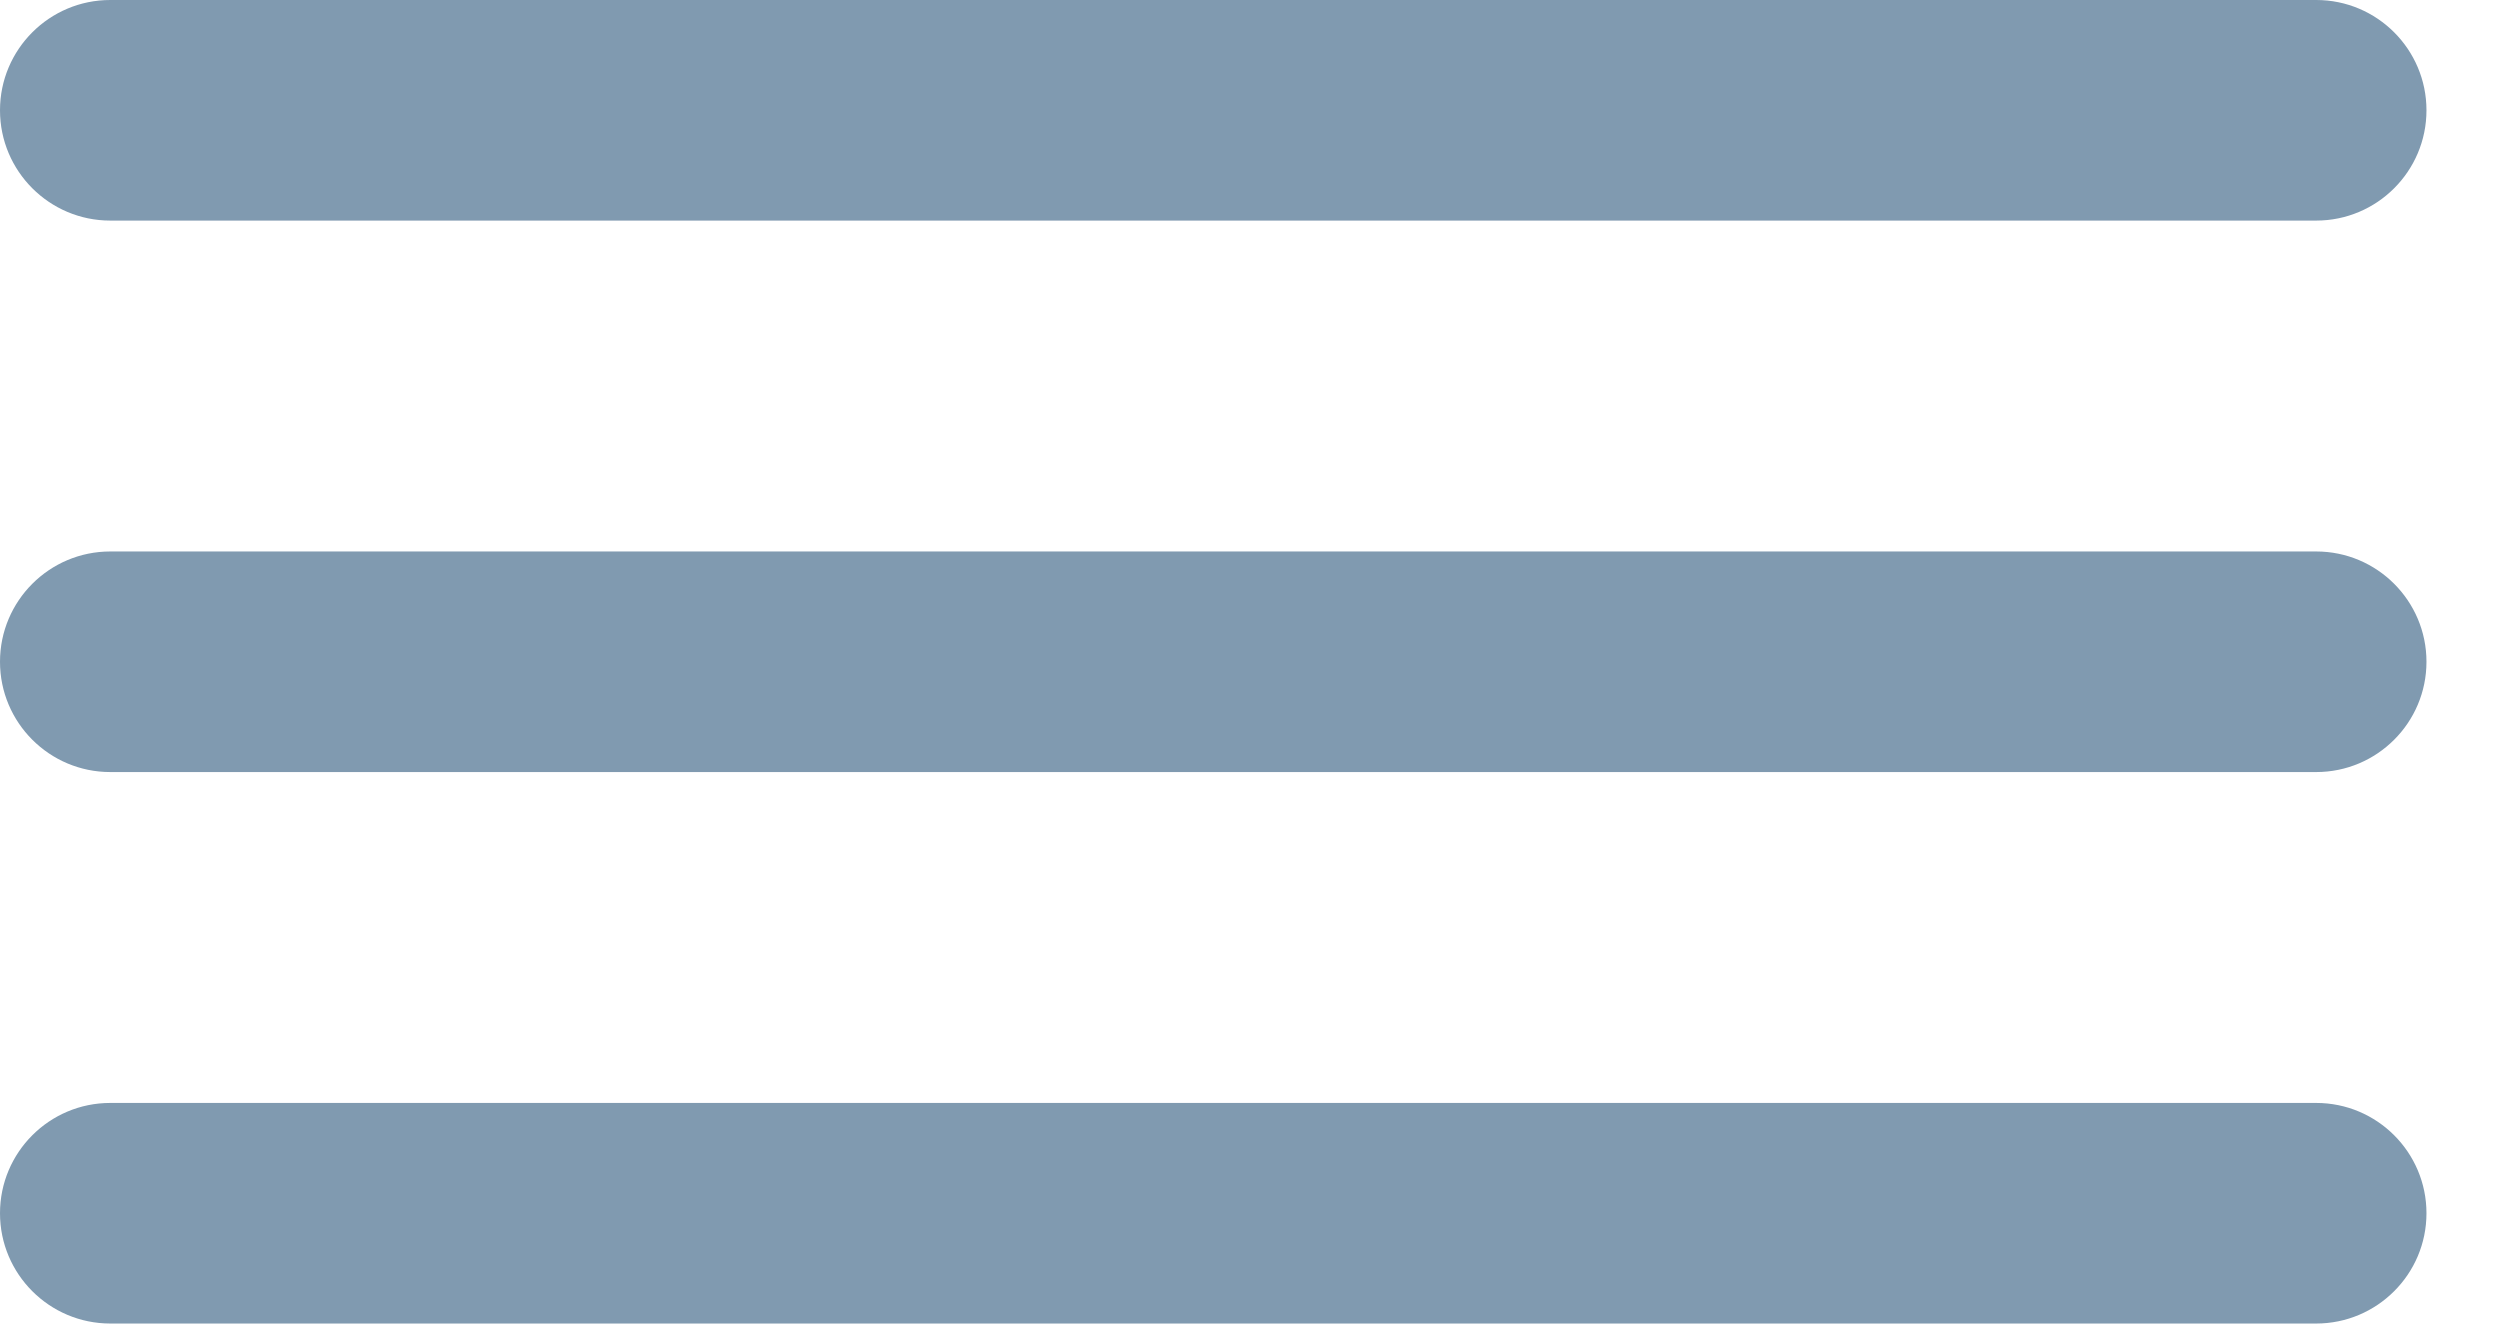
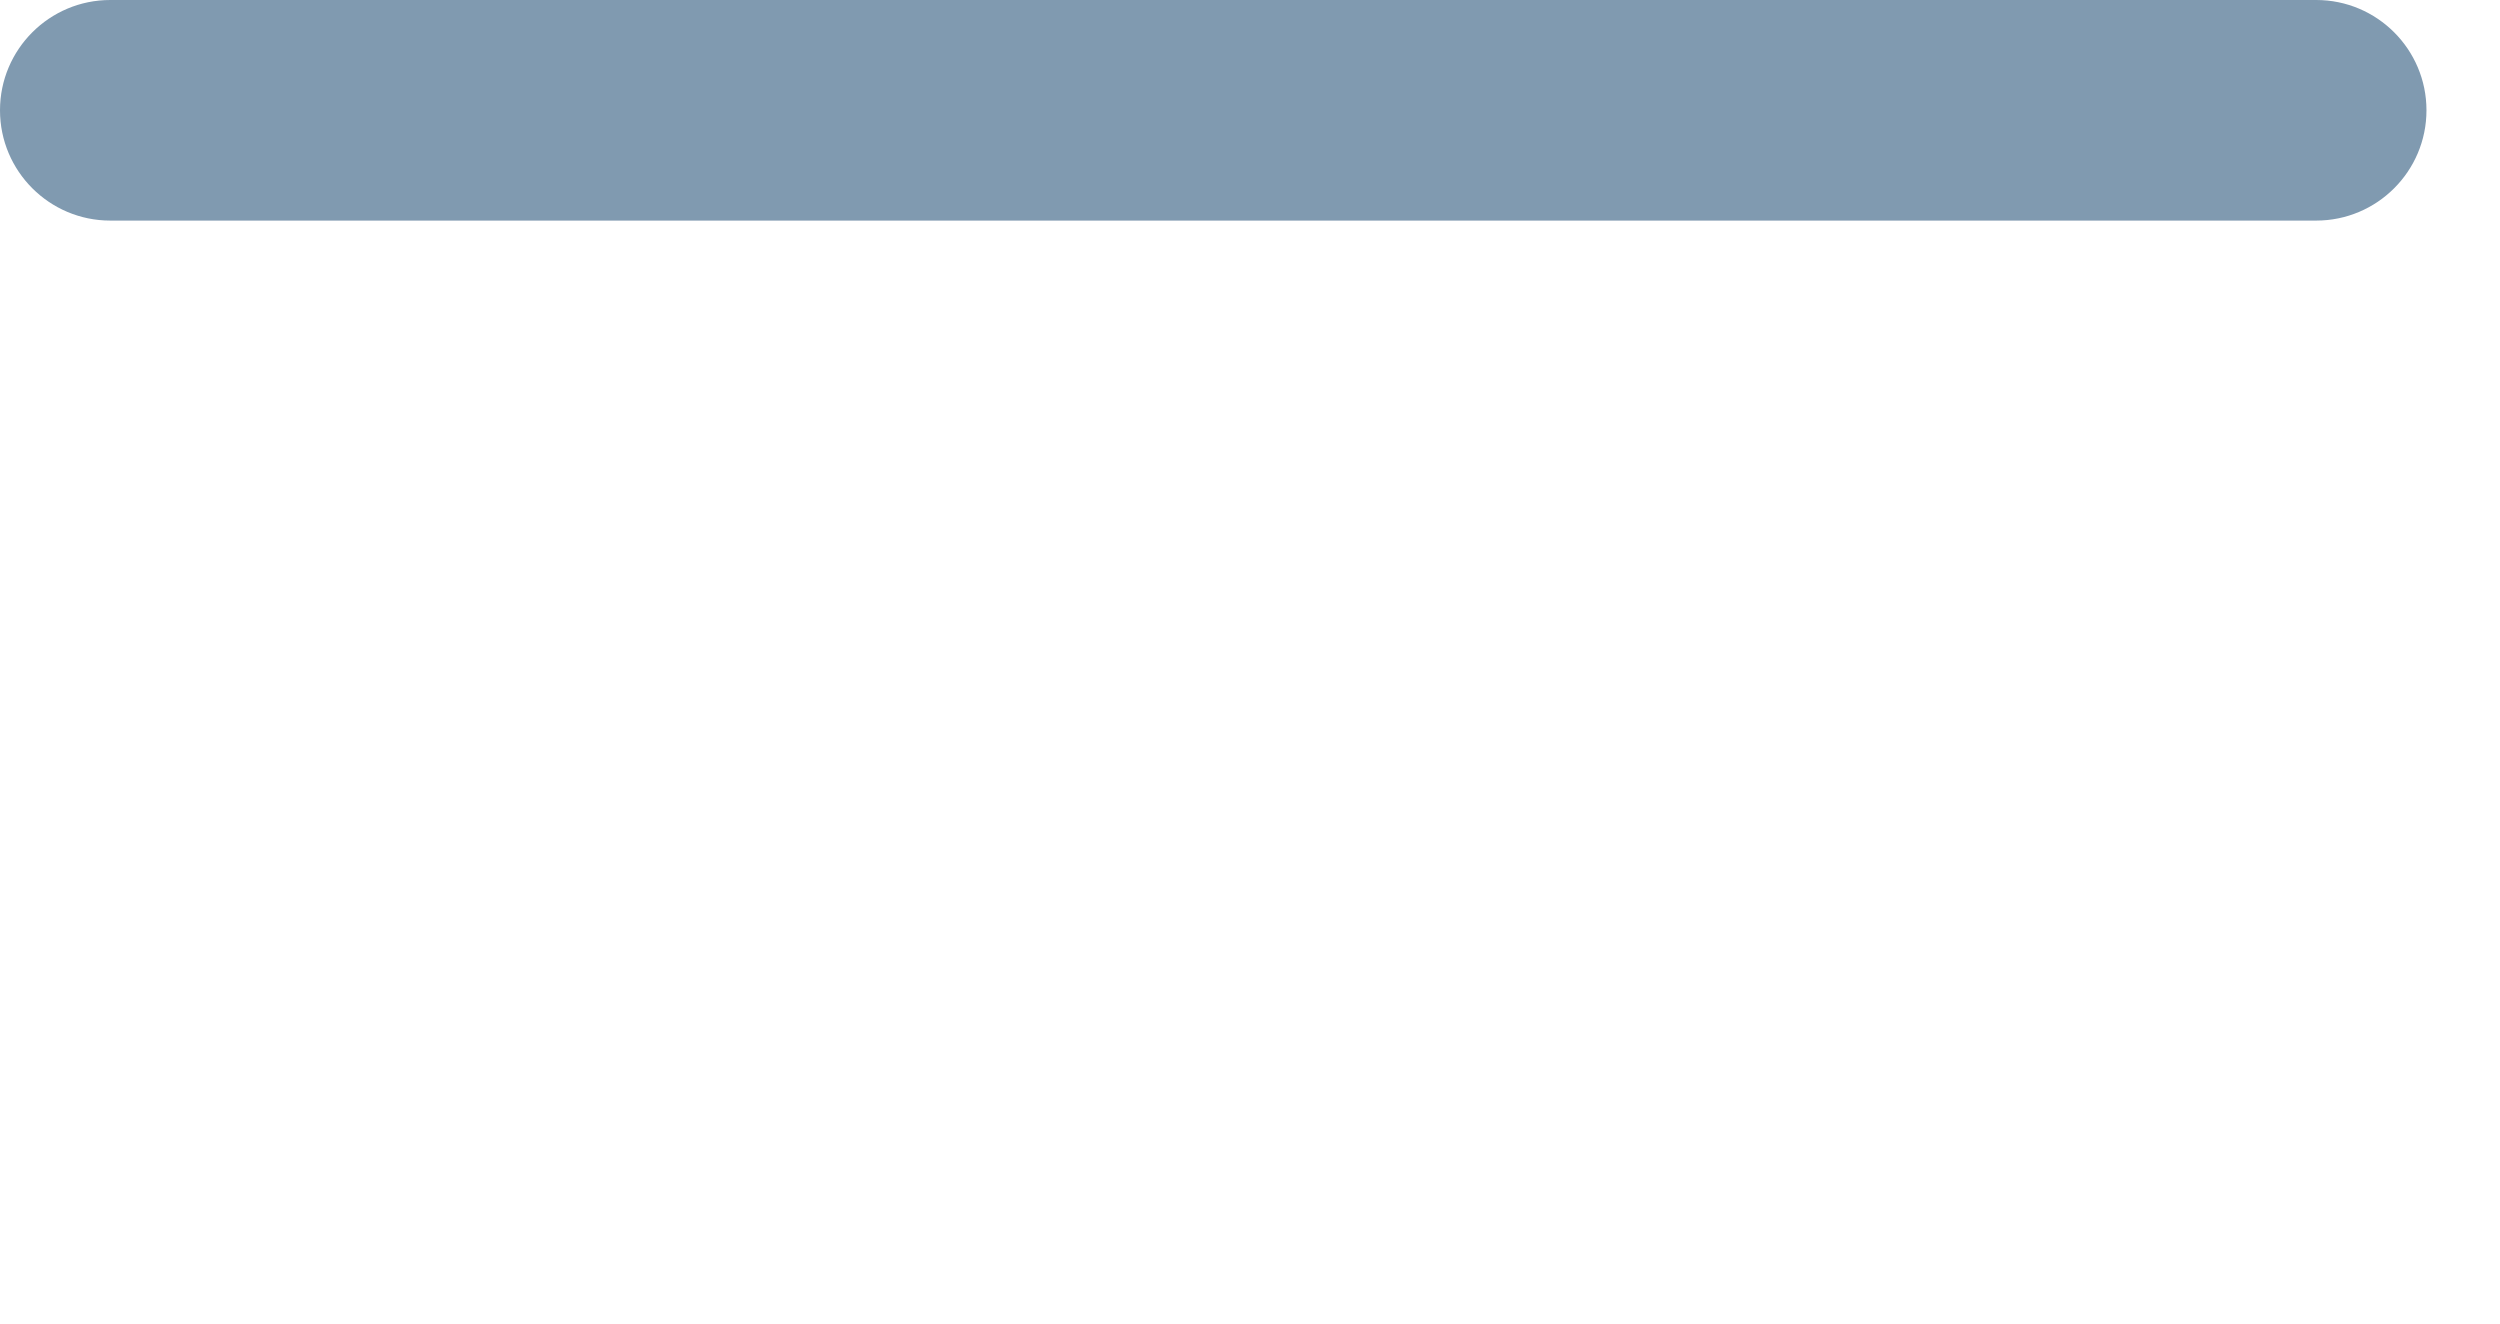
<svg xmlns="http://www.w3.org/2000/svg" xmlns:ns1="http://www.serif.com/" width="100%" height="100%" viewBox="0 0 17 9" version="1.1" xml:space="preserve" style="fill-rule:evenodd;clip-rule:evenodd;stroke-linejoin:round;stroke-miterlimit:2;">
  <path id="_2" ns1:id="2" d="M16.5,0.75c0,-0.414 -0.336,-0.75 -0.75,-0.75l-15,0c-0.414,0 -0.75,0.336 -0.75,0.75c0,0.414 0.336,0.75 0.75,0.75l15,0c0.414,0 0.75,-0.336 0.75,-0.75Z" style="fill:#809ab0;" />
-   <path id="_21" ns1:id="2" d="M16.5,4.5c0,-0.414 -0.336,-0.75 -0.75,-0.75l-15,0c-0.414,0 -0.75,0.336 -0.75,0.75c0,0.414 0.336,0.75 0.75,0.75l15,0c0.414,0 0.75,-0.336 0.75,-0.75Z" style="fill:#809ab0;" />
-   <path id="_22" ns1:id="2" d="M16.5,8.25c0,-0.414 -0.336,-0.75 -0.75,-0.75l-15,0c-0.414,0 -0.75,0.336 -0.75,0.75c0,0.414 0.336,0.75 0.75,0.75l15,0c0.414,0 0.75,-0.336 0.75,-0.75Z" style="fill:#809ab0;" />
</svg>